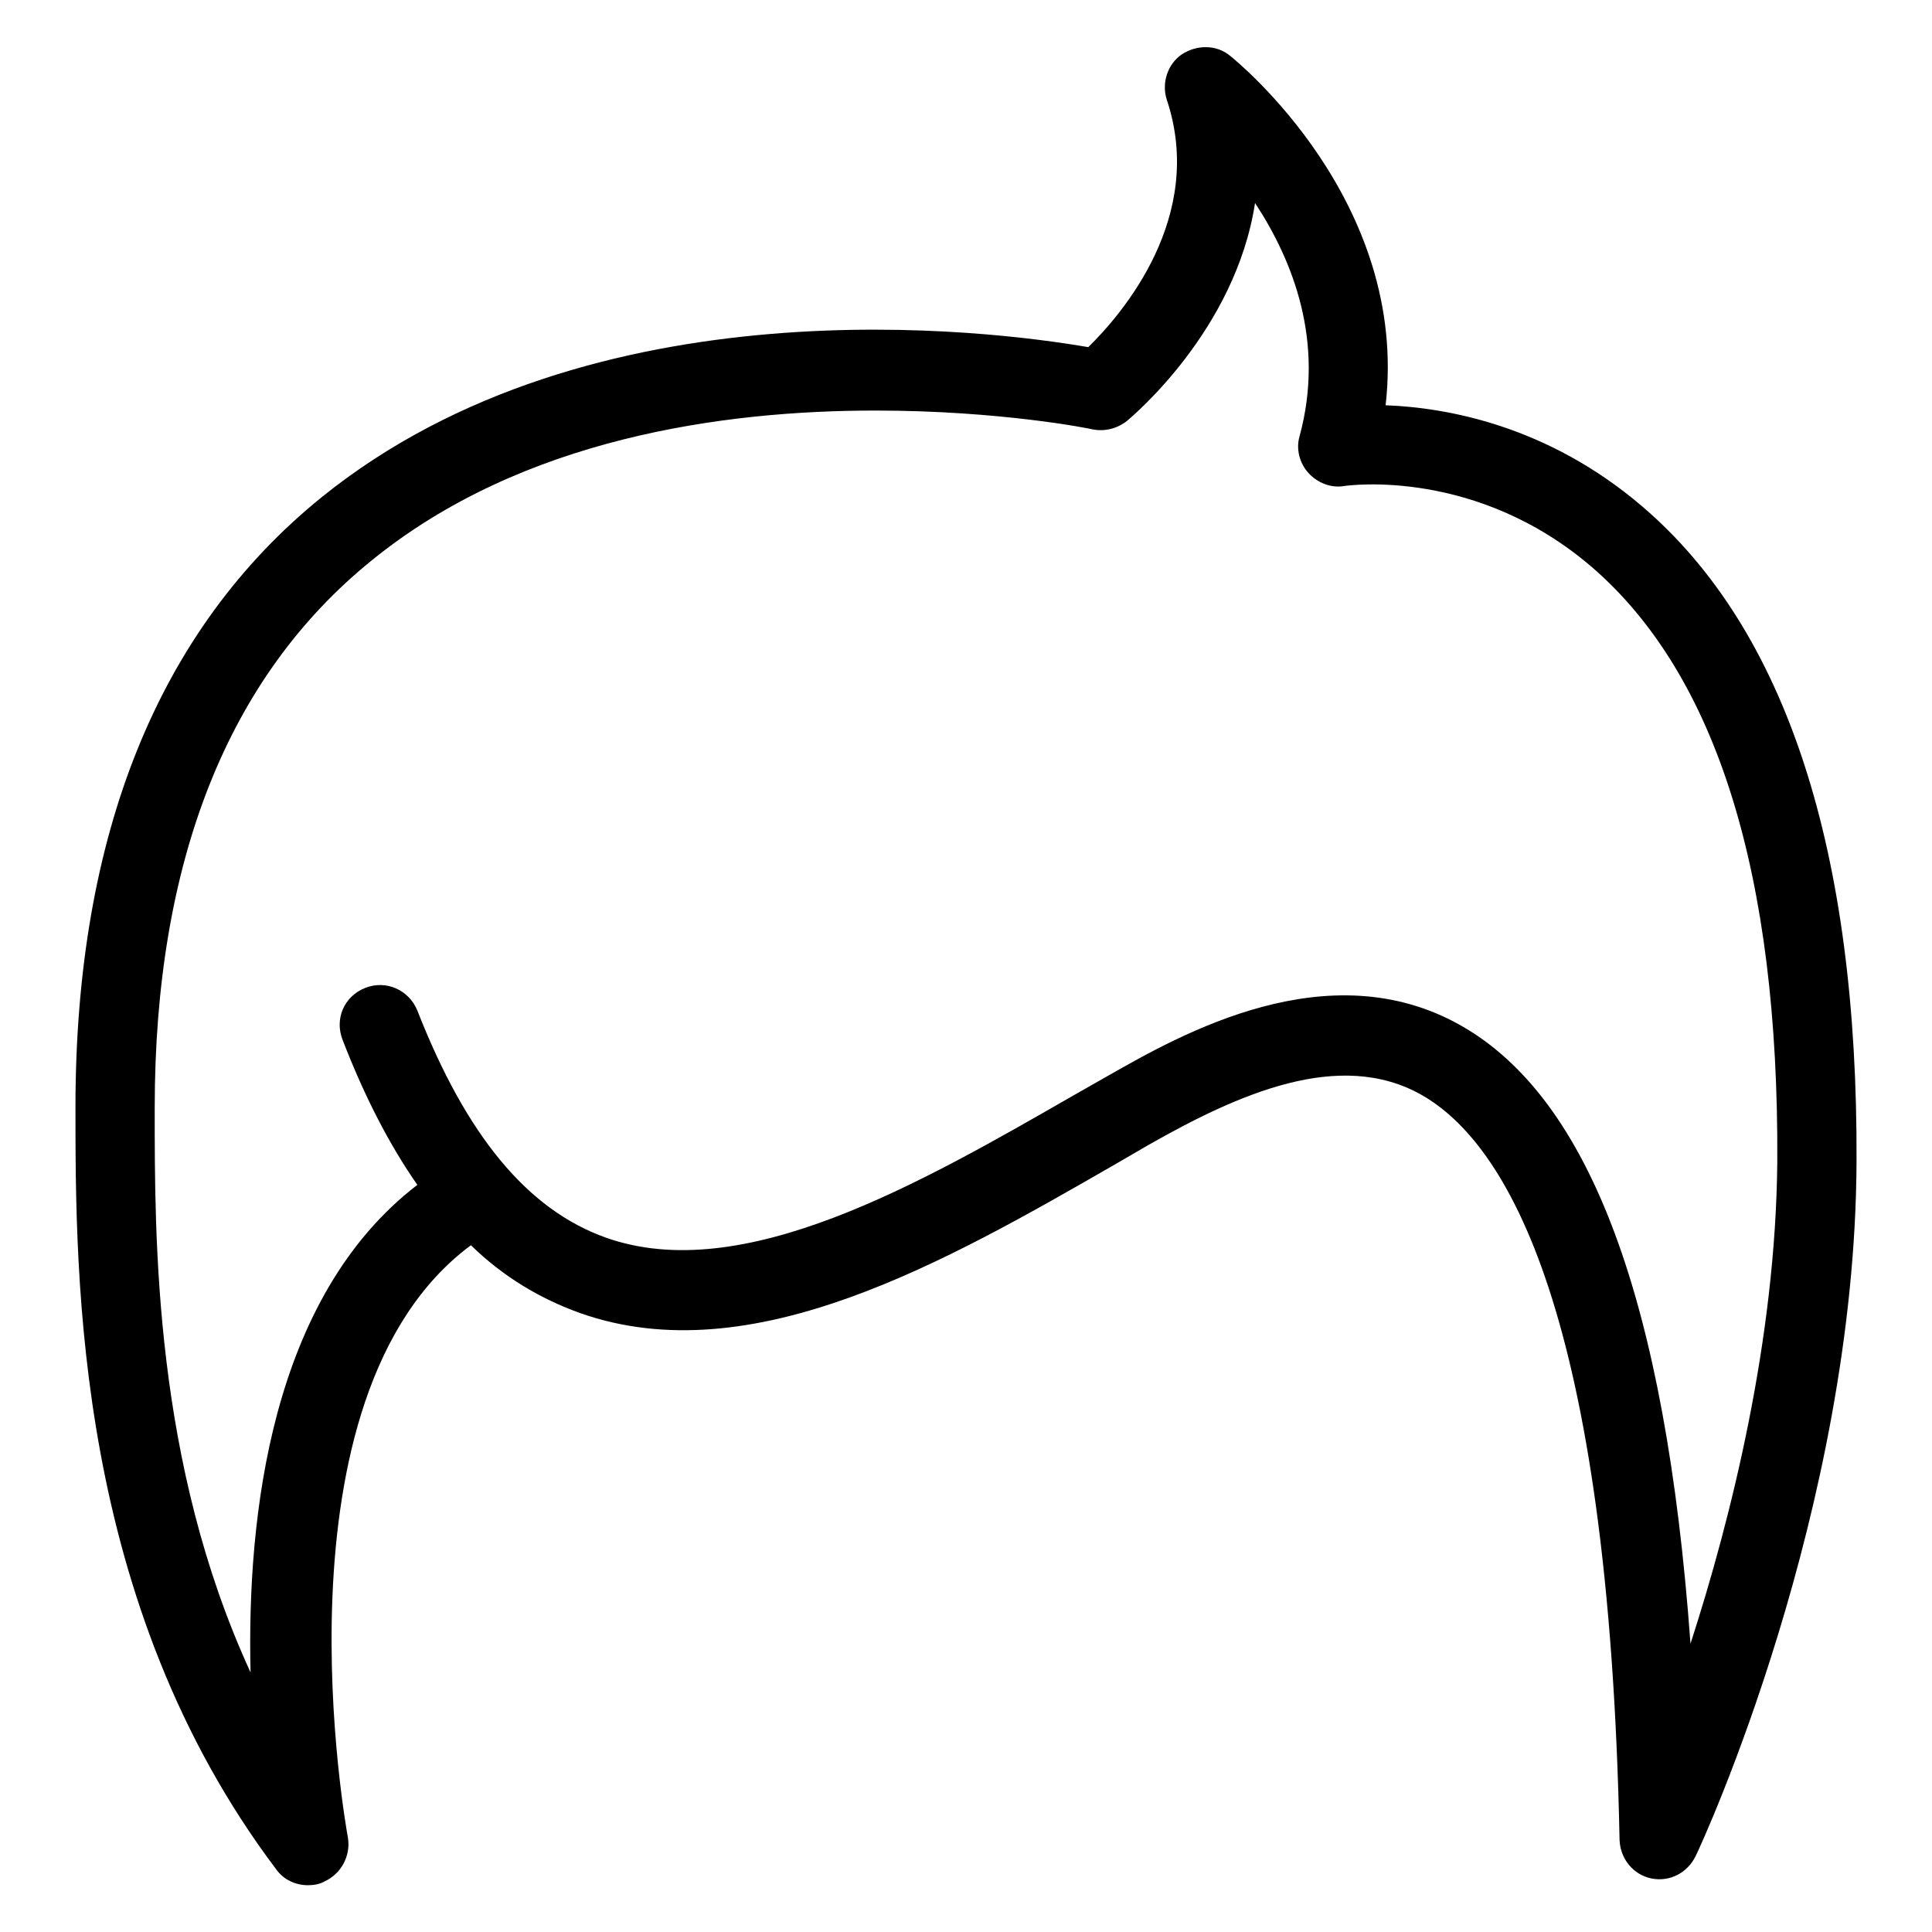
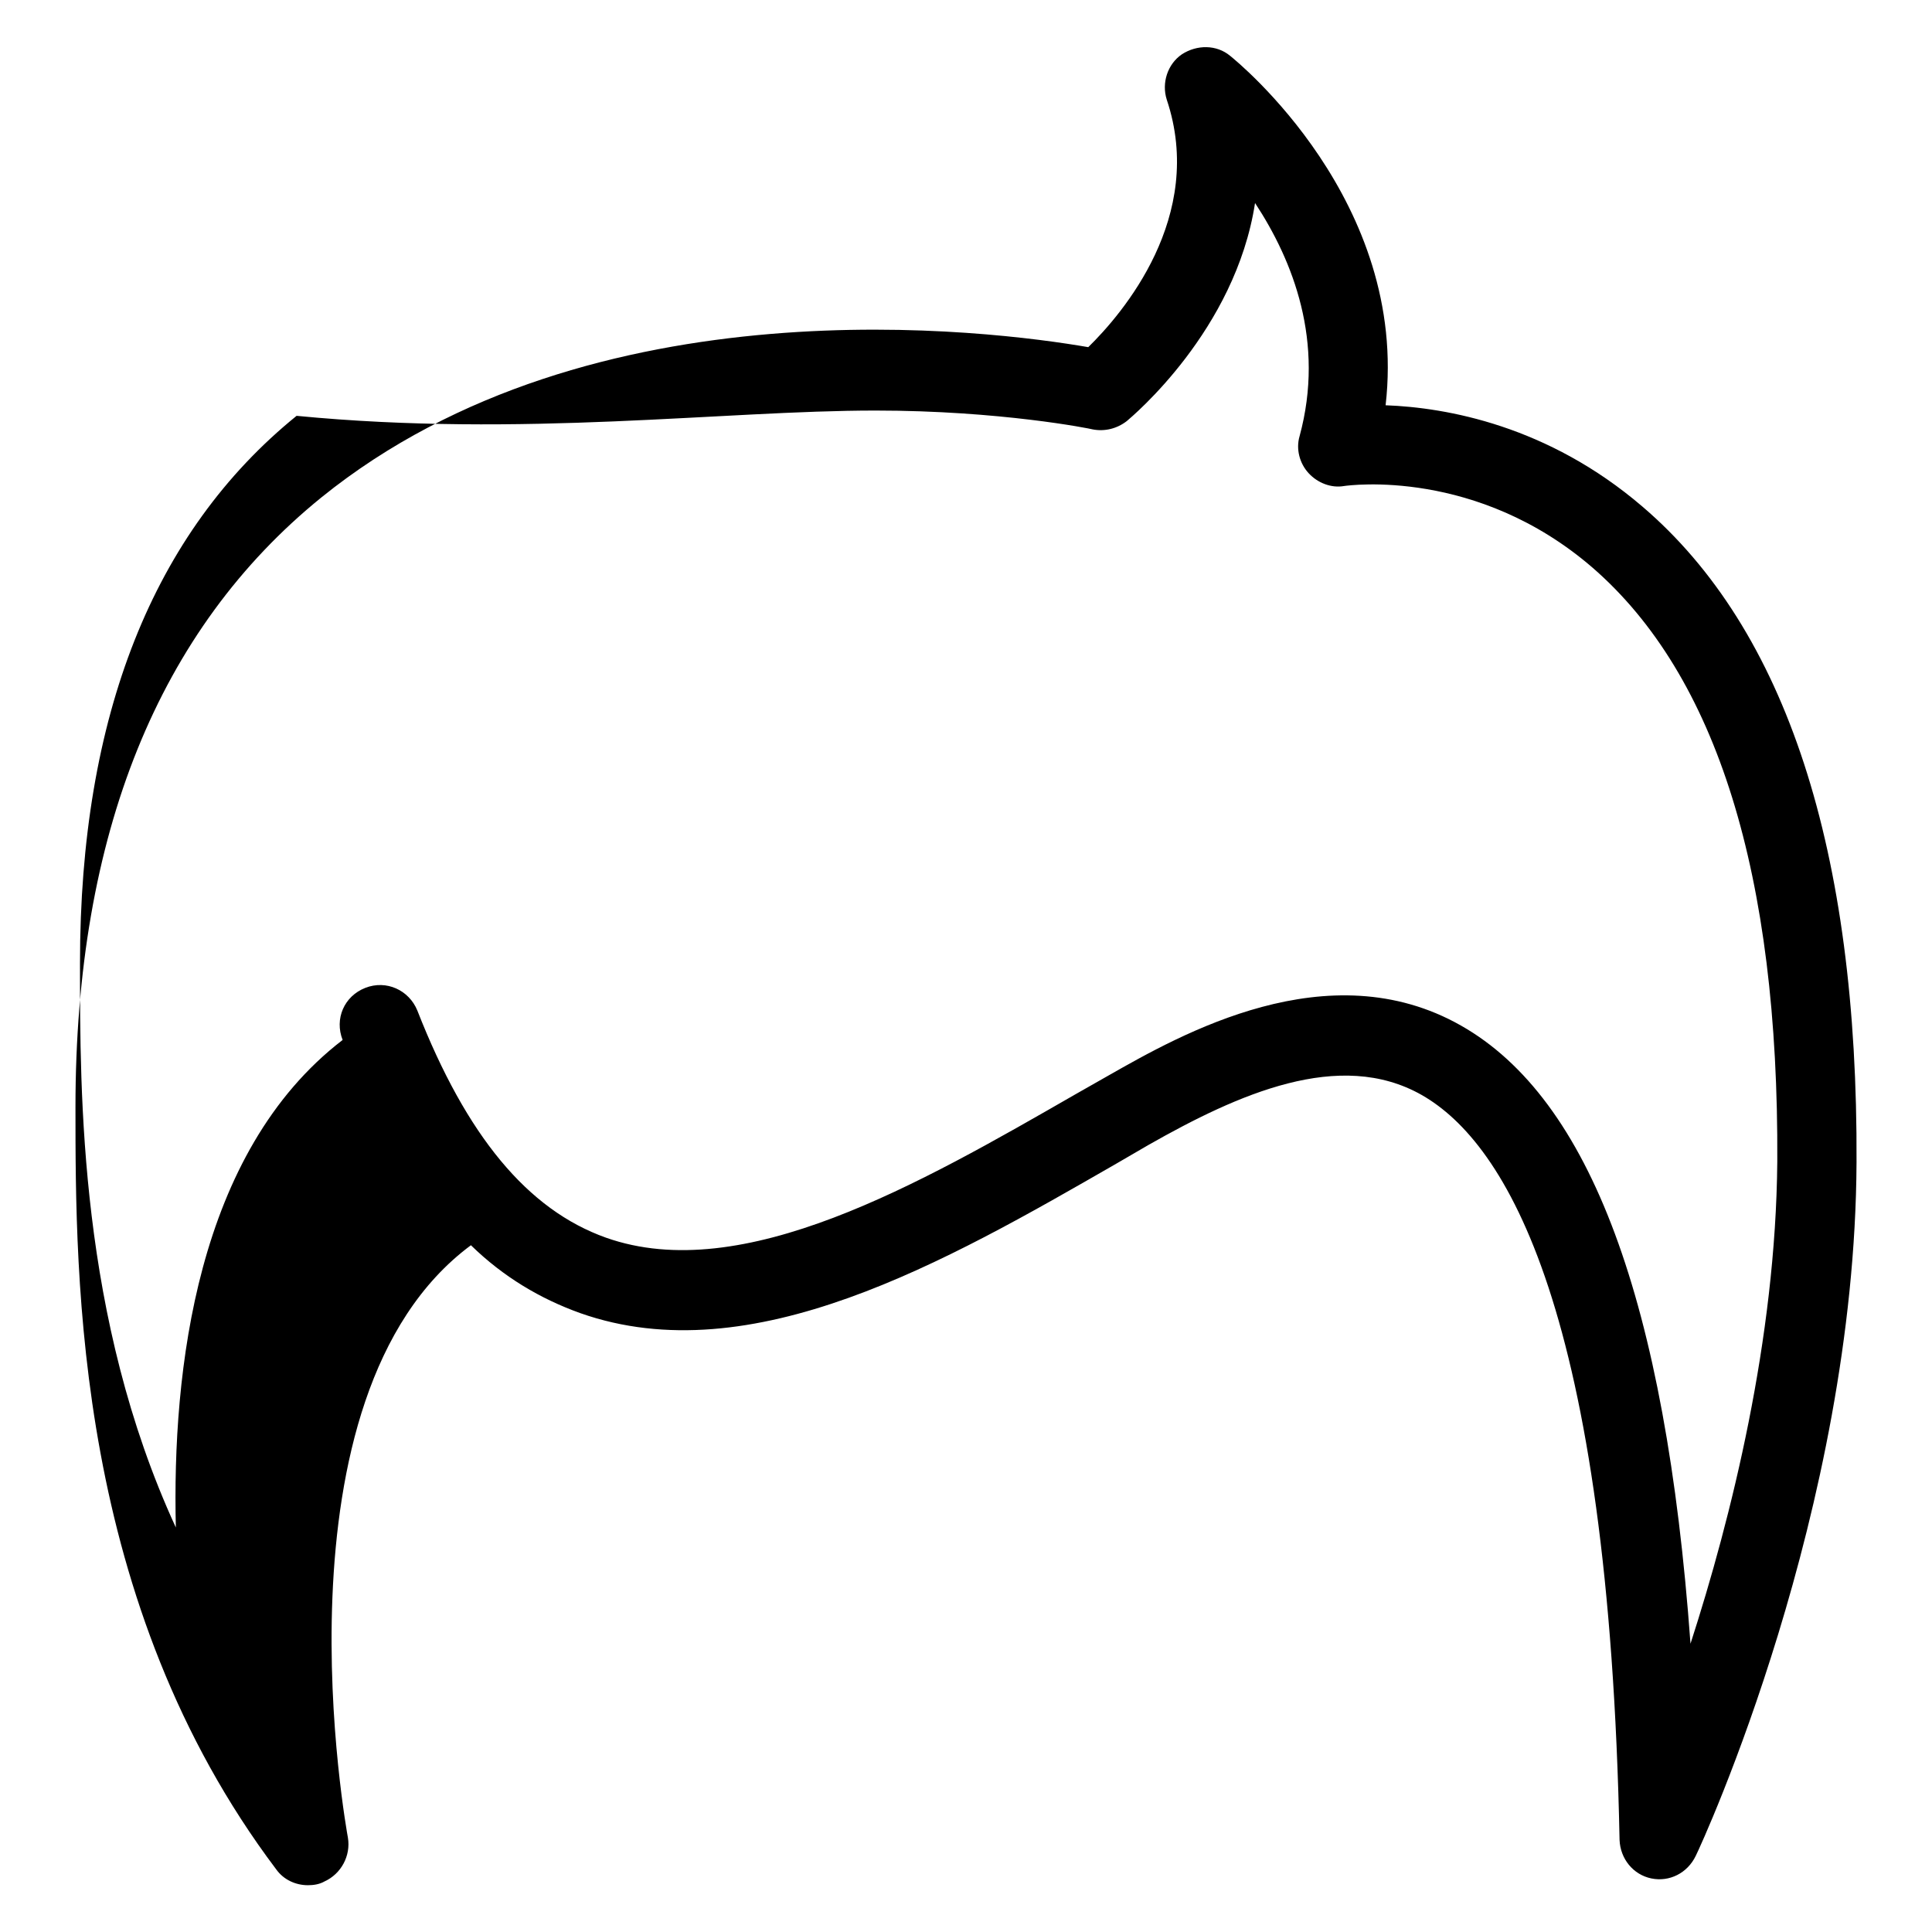
<svg xmlns="http://www.w3.org/2000/svg" version="1.1" x="0px" y="0px" viewBox="0 0 256 256" enable-background="new 0 0 256 256" xml:space="preserve">
  <g>
    <g>
      <g>
-         <path fill="#000000" d="M217.6,67.1c-12.5-10.7-25.9-13.1-34-13.4C186.7,26.7,164,8.2,163,7.4c-1.8-1.5-4.4-1.5-6.4-0.2c-1.9,1.3-2.7,3.8-2,6c5.2,15.5-5.9,28.4-10.4,32.8c-12.7-2.2-65.7-9.1-101.6,19.9C21,83.4,10,110.6,10,146.7c0,23,0,65.7,26.6,101c1,1.4,2.6,2.1,4.2,2.1c0.7,0,1.5-0.1,2.2-0.5c2.2-1,3.5-3.4,3.1-5.8c-0.1-0.6-10.8-58.4,16.3-78.5c4.3,4.2,9.2,7.1,14.5,9c22.7,8,48.4-6.8,71-19.8l4.3-2.5c11.8-6.7,25.3-12.8,36.2-6.6c11.2,6.4,24.8,28.6,26.2,98.7c0.1,2.5,1.8,4.6,4.2,5.1c2.4,0.5,4.8-0.7,5.9-3c0.9-1.8,21.1-45.8,21.3-91.9C246.2,112.7,236.7,83.4,217.6,67.1z M224,217.8c-3.3-45.4-13.3-72.2-30.4-81.9c-17.6-10-37.2,1.2-46.7,6.6l-4.4,2.5c-20.7,11.9-44.1,25.4-62.2,19c-10.4-3.7-18.5-13.5-25-30.1c-1.1-2.7-4.1-4.1-6.9-3s-4.1,4.1-3,6.9c2.9,7.5,6.2,13.9,9.9,19.2c-19.4,14.9-22.6,43.9-22.1,64.6c-12.8-27.8-12.7-57.3-12.7-74.8c0-32.7,9.7-57.1,28.7-72.5C69.2,58,95.9,54.4,116,54.4c16.5,0,28.5,2.4,28.8,2.5c1.6,0.3,3.2-0.1,4.5-1.1c0.7-0.6,14.4-12,17-28.9c5,7.6,9.3,18.4,5.9,30.9c-0.5,1.7,0,3.6,1.2,4.9c1.2,1.3,3,2,4.7,1.7c0.7-0.1,17.6-2.4,32.9,10.8c16.5,14.3,24.7,40.7,24.5,78.7C235.3,177.5,229.4,201.1,224,217.8z" />
+         <path fill="#000000" d="M217.6,67.1c-12.5-10.7-25.9-13.1-34-13.4C186.7,26.7,164,8.2,163,7.4c-1.8-1.5-4.4-1.5-6.4-0.2c-1.9,1.3-2.7,3.8-2,6c5.2,15.5-5.9,28.4-10.4,32.8c-12.7-2.2-65.7-9.1-101.6,19.9C21,83.4,10,110.6,10,146.7c0,23,0,65.7,26.6,101c1,1.4,2.6,2.1,4.2,2.1c0.7,0,1.5-0.1,2.2-0.5c2.2-1,3.5-3.4,3.1-5.8c-0.1-0.6-10.8-58.4,16.3-78.5c4.3,4.2,9.2,7.1,14.5,9c22.7,8,48.4-6.8,71-19.8l4.3-2.5c11.8-6.7,25.3-12.8,36.2-6.6c11.2,6.4,24.8,28.6,26.2,98.7c0.1,2.5,1.8,4.6,4.2,5.1c2.4,0.5,4.8-0.7,5.9-3c0.9-1.8,21.1-45.8,21.3-91.9C246.2,112.7,236.7,83.4,217.6,67.1z M224,217.8c-3.3-45.4-13.3-72.2-30.4-81.9c-17.6-10-37.2,1.2-46.7,6.6l-4.4,2.5c-20.7,11.9-44.1,25.4-62.2,19c-10.4-3.7-18.5-13.5-25-30.1c-1.1-2.7-4.1-4.1-6.9-3s-4.1,4.1-3,6.9c-19.4,14.9-22.6,43.9-22.1,64.6c-12.8-27.8-12.7-57.3-12.7-74.8c0-32.7,9.7-57.1,28.7-72.5C69.2,58,95.9,54.4,116,54.4c16.5,0,28.5,2.4,28.8,2.5c1.6,0.3,3.2-0.1,4.5-1.1c0.7-0.6,14.4-12,17-28.9c5,7.6,9.3,18.4,5.9,30.9c-0.5,1.7,0,3.6,1.2,4.9c1.2,1.3,3,2,4.7,1.7c0.7-0.1,17.6-2.4,32.9,10.8c16.5,14.3,24.7,40.7,24.5,78.7C235.3,177.5,229.4,201.1,224,217.8z" />
      </g>
      <g />
      <g />
      <g />
      <g />
      <g />
      <g />
      <g />
      <g />
      <g />
      <g />
      <g />
      <g />
      <g />
      <g />
      <g />
    </g>
  </g>
</svg>